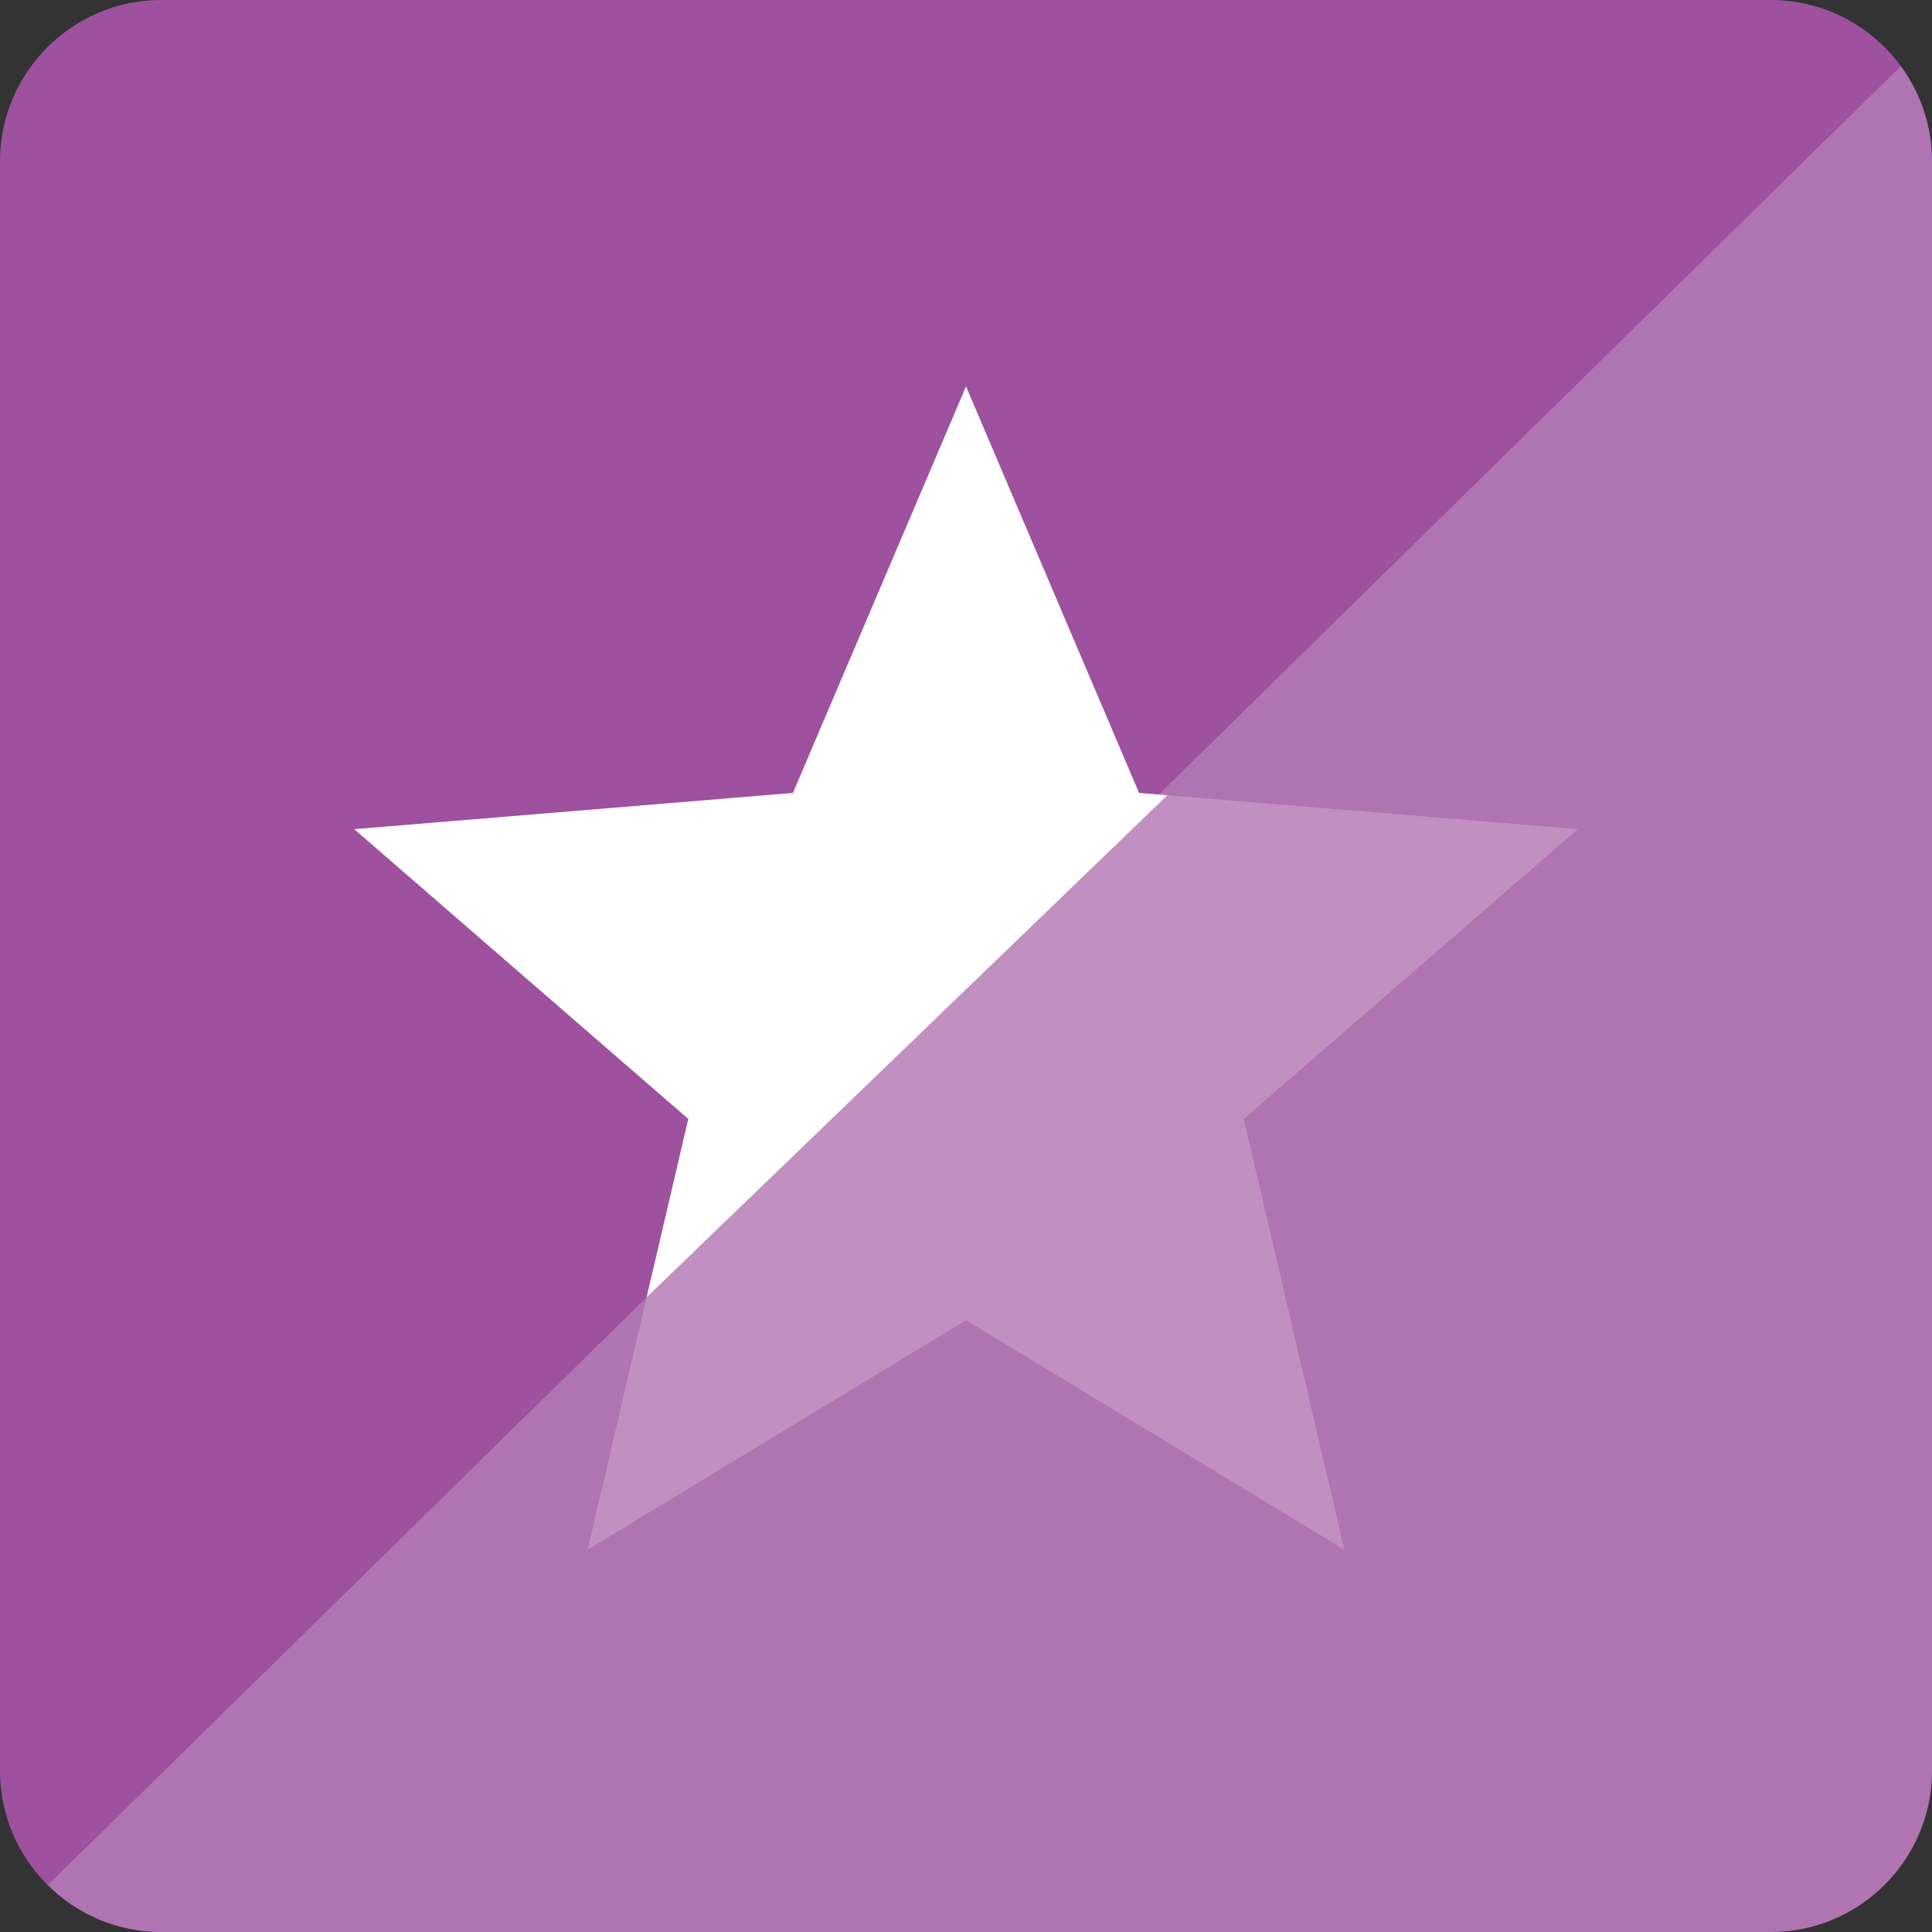
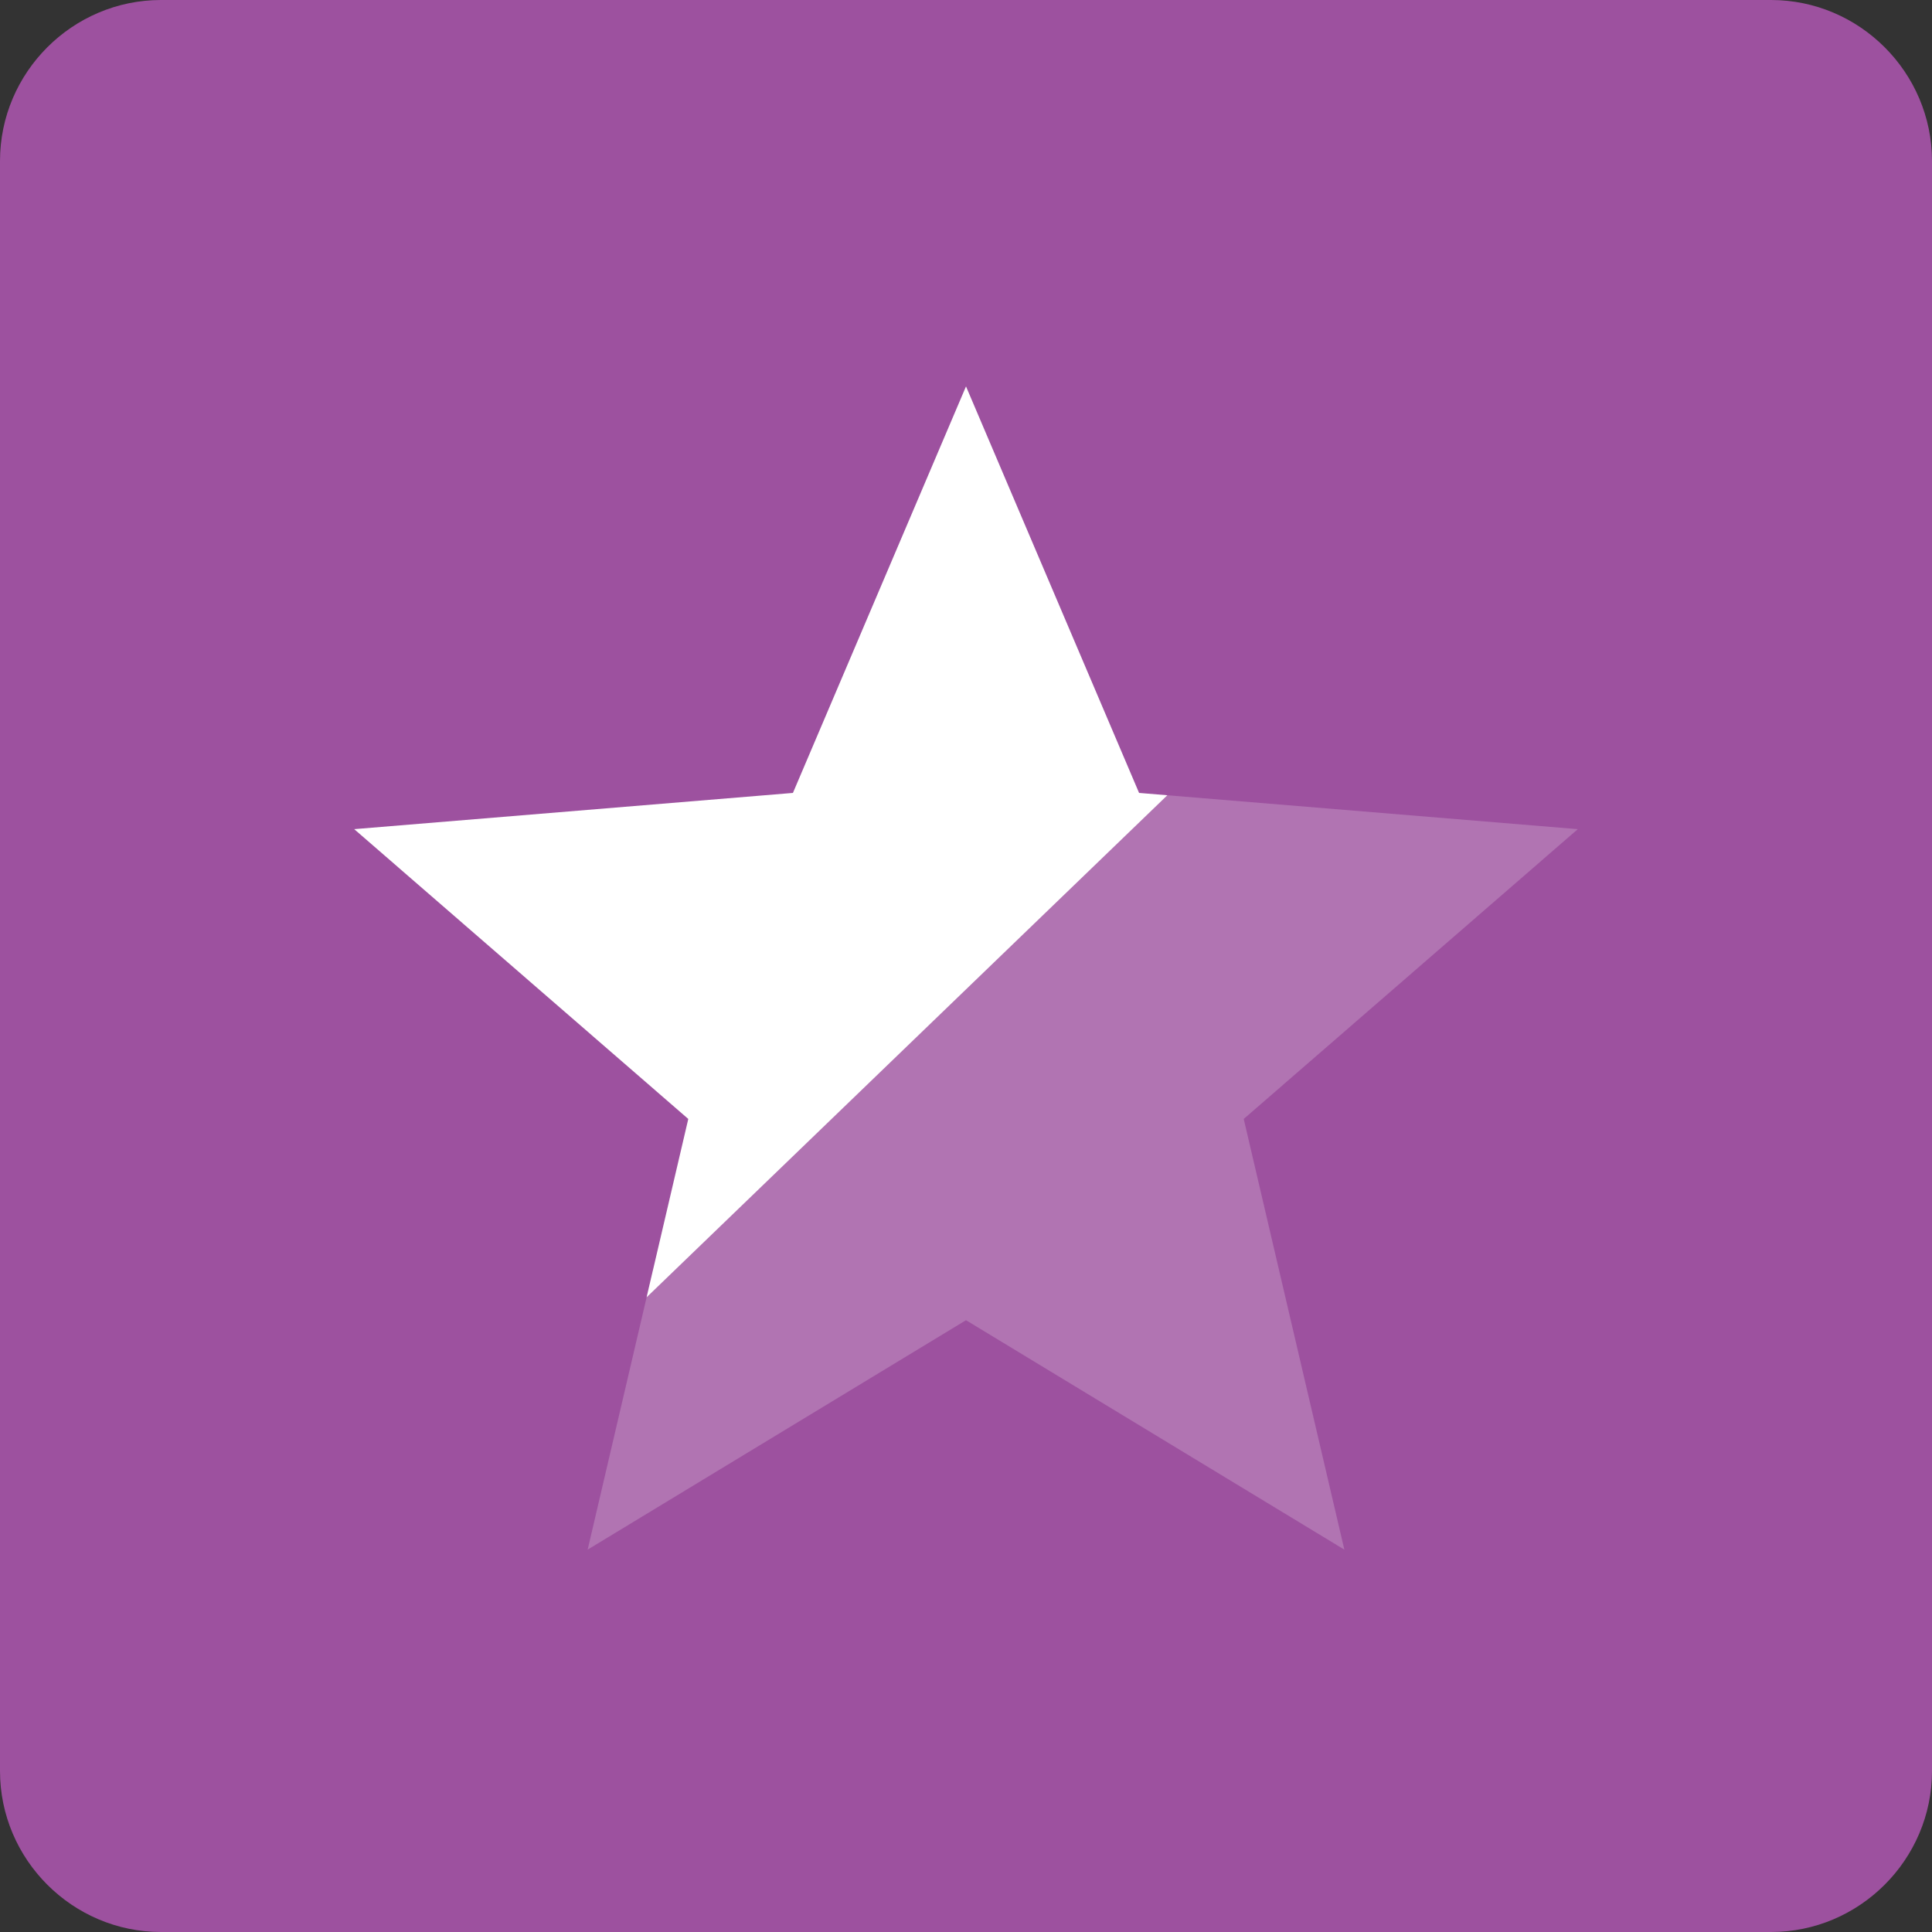
<svg xmlns="http://www.w3.org/2000/svg" xmlns:xlink="http://www.w3.org/1999/xlink" xml:space="preserve" id="Layer_1" x="0" y="0" style="enable-background:new 0 0 48 48" version="1.1" viewBox="0 0 48 48">
  <rect x="0" y="0" width="48" height="48" fill="#333333" stroke="none" />
  <style>.st2{fill:#fff}</style>
  <g id="Group_620_00000029024195997101509810000007000289272389052315_" transform="translate(-384 -2656)">
    <g id="Group_619_00000079484486778345947630000016848063834130706317_" transform="translate(7159 15765)">
      <path id="Rectangle_97-5_00000155866701247273862260000013078589561527275151_" d="M-6771-13109h40c2.2 0 4 1.8 4 4v40c0 2.2-1.8 4-4 4h-40c-2.2 0-4-1.8-4-4v-40c0-2.2 1.8-4 4-4z" style="fill:#9d519f" />
    </g>
    <defs>
-       <path id="SVGID_00000042721027825170524610000004178044903094996644_" d="m384 2704 48.9-48v49.9H384z" />
-     </defs>
+       </defs>
    <clipPath id="SVGID_00000181789680247429201690000009226330700905209244_">
      <use xlink:href="#SVGID_00000042721027825170524610000004178044903094996644_" style="overflow:visible" />
    </clipPath>
    <g id="Mask_Group_2_00000157997576888619753700000001908553141013602185_" style="opacity:.2;clip-path:url(#SVGID_00000181789680247429201690000009226330700905209244_)">
      <g id="Group_620-2_00000054966904576414877390000000821833932187020165_" transform="translate(7159 15765)">
-         <path id="Rectangle_97-6_00000072239751704653940530000009332111791939285921_" d="M-6771-13109h40c2.2 0 4 1.8 4 4v40c0 2.2-1.8 4-4 4h-40c-2.2 0-4-1.8-4-4v-40c0-2.2 1.8-4 4-4z" class="st2" />
-         <path id="Icon_ionic-md-star-5_00000106828621378984861510000008813490445864082328_" d="m-6751-13076.2 9.4 5.7-2.5-10.7 8.3-7.2-10.9-.9-4.3-10.1-4.3 10.1-10.9.9 8.3 7.2-2.5 10.7 9.4-5.7z" class="st2" />
-       </g>
+         </g>
    </g>
    <defs>
      <path id="SVGID_00000039132445687269964280000013163276965149546382_" d="m397.8 2689.8 21.6-20.1 14.9 10.3-17.4 19.3-26.5-2.1z" />
    </defs>
    <clipPath id="SVGID_00000030479883907946620470000006286599451273203100_">
      <use xlink:href="#SVGID_00000039132445687269964280000013163276965149546382_" style="overflow:visible" />
    </clipPath>
    <g id="Mask_Group_3_00000155140805843968224780000003803548339385631652_" style="opacity:.2;clip-path:url(#SVGID_00000030479883907946620470000006286599451273203100_)">
      <path id="Icon_ionic-md-star-6_00000142147426930192884240000004899672486737839502_" d="m408 2688.8 9.4 5.7-2.5-10.7 8.3-7.2-10.9-.9-4.3-10.1-4.3 10.1-10.9.9 8.3 7.2-2.5 10.7 9.4-5.7z" class="st2" />
    </g>
    <defs>
      <path id="SVGID_00000106115138362942406610000011968355611584869283_" d="m416.9 2672-19.5 18.8-10.7-15.3 12.2-12.5 21.1-1.8z" />
    </defs>
    <clipPath id="SVGID_00000140731217207573498420000011445967504911090617_">
      <use xlink:href="#SVGID_00000106115138362942406610000011968355611584869283_" style="overflow:visible" />
    </clipPath>
    <g id="Mask_Group_4_00000010312919408061904230000018343456755366686097_" style="clip-path:url(#SVGID_00000140731217207573498420000011445967504911090617_)">
      <path id="Icon_ionic-md-star-7_00000142160685780115917870000000513520466123538354_" d="m408 2688.8 9.4 5.7-2.5-10.7 8.3-7.2-10.9-.9-4.3-10.1-4.3 10.1-10.9.9 8.3 7.2-2.5 10.7 9.4-5.7z" class="st2" />
    </g>
  </g>
</svg>